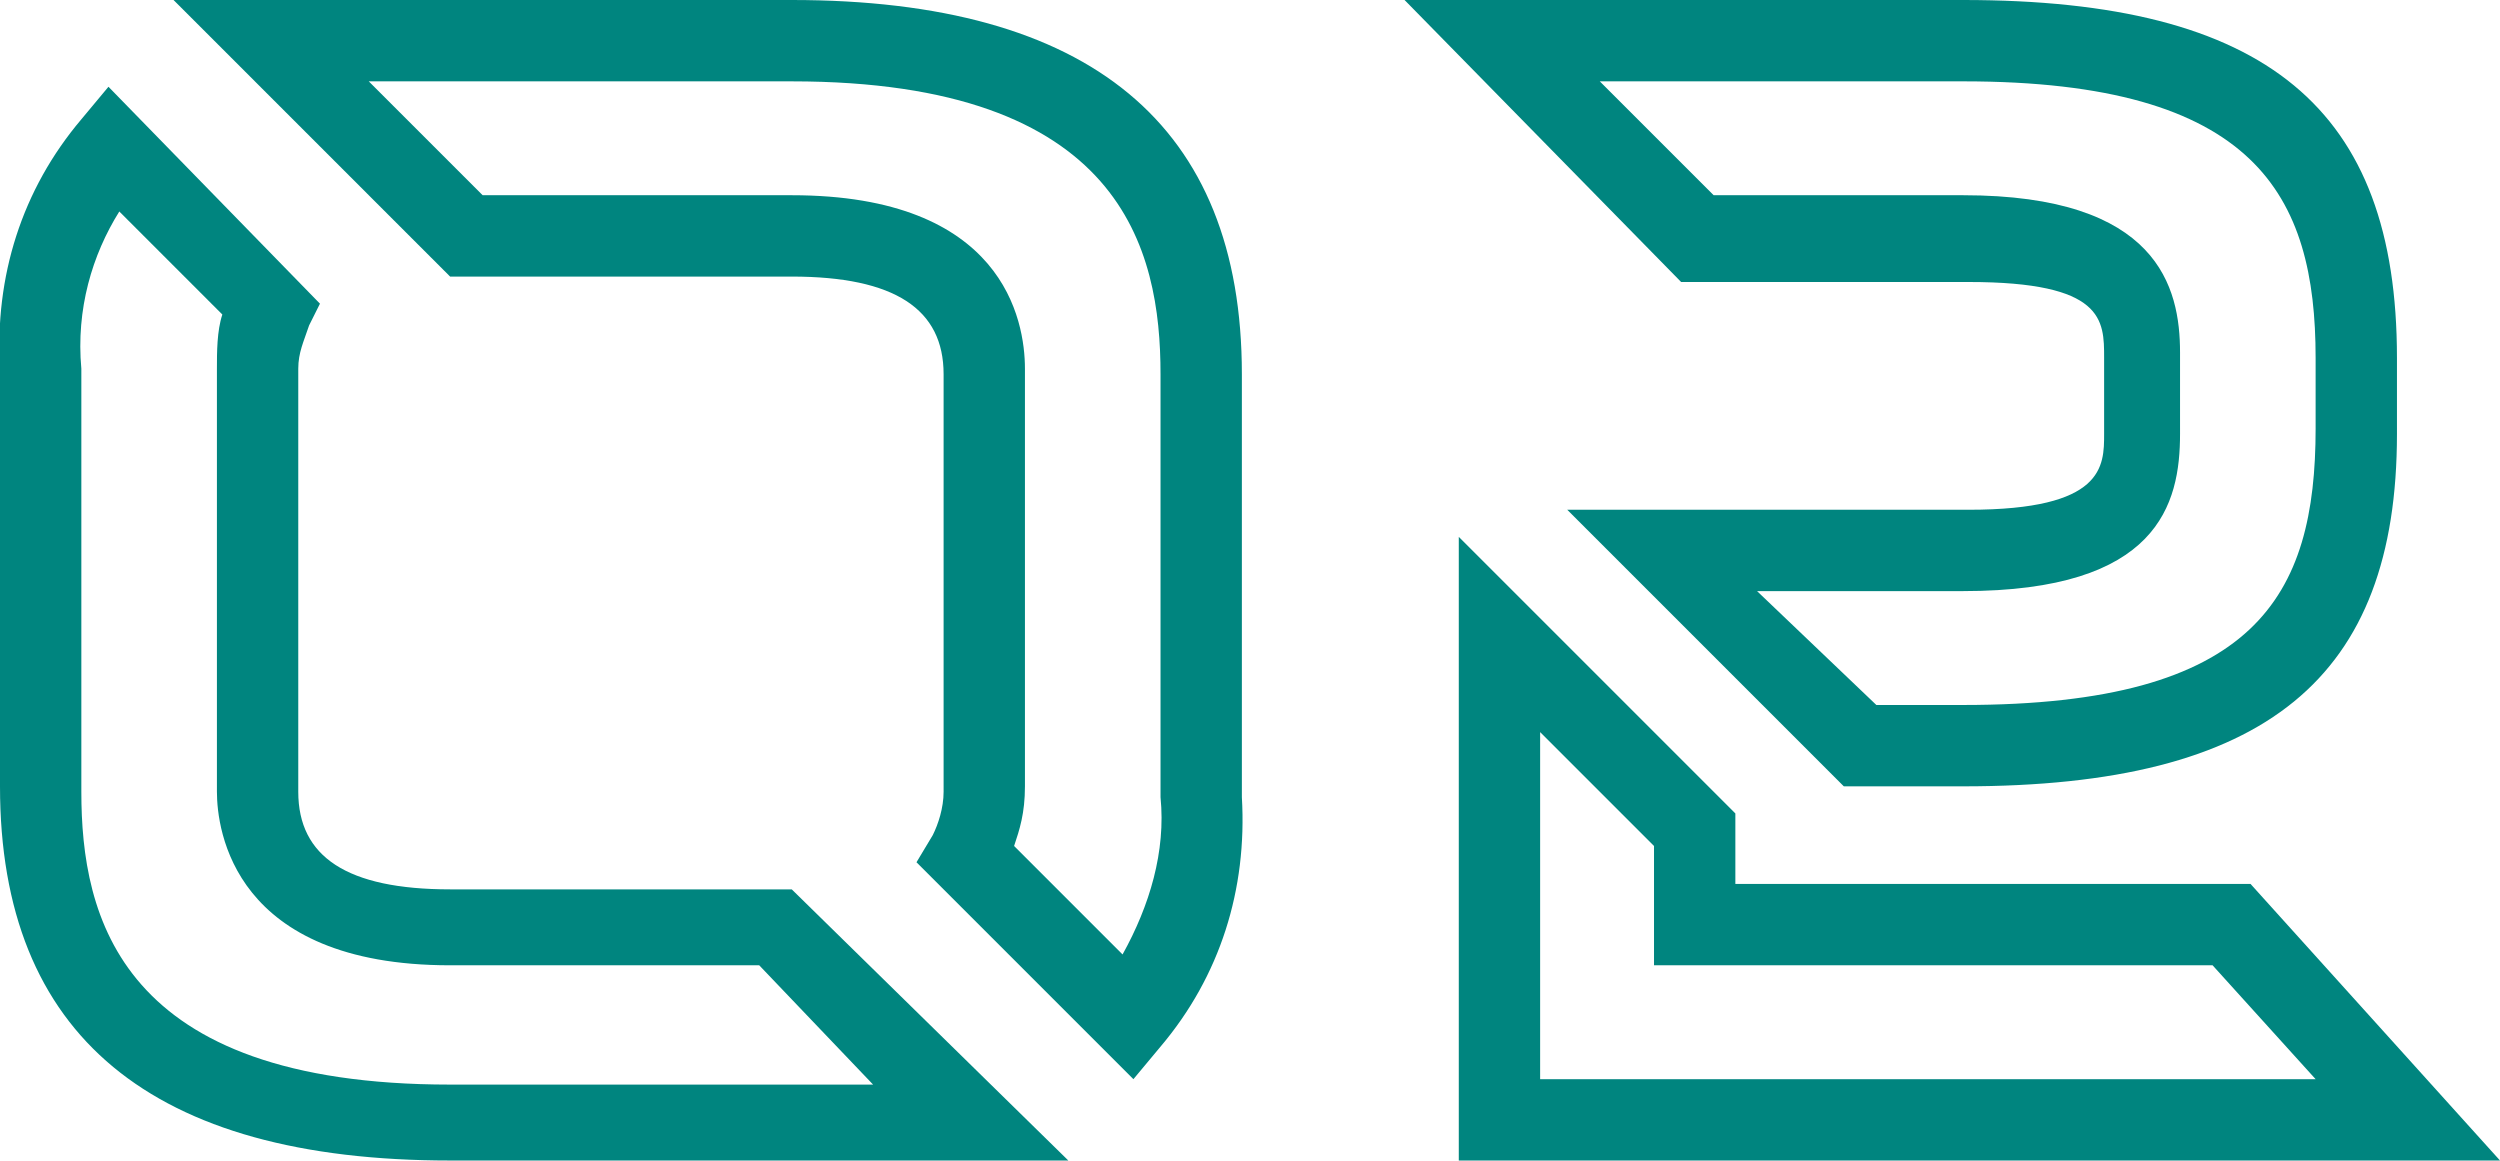
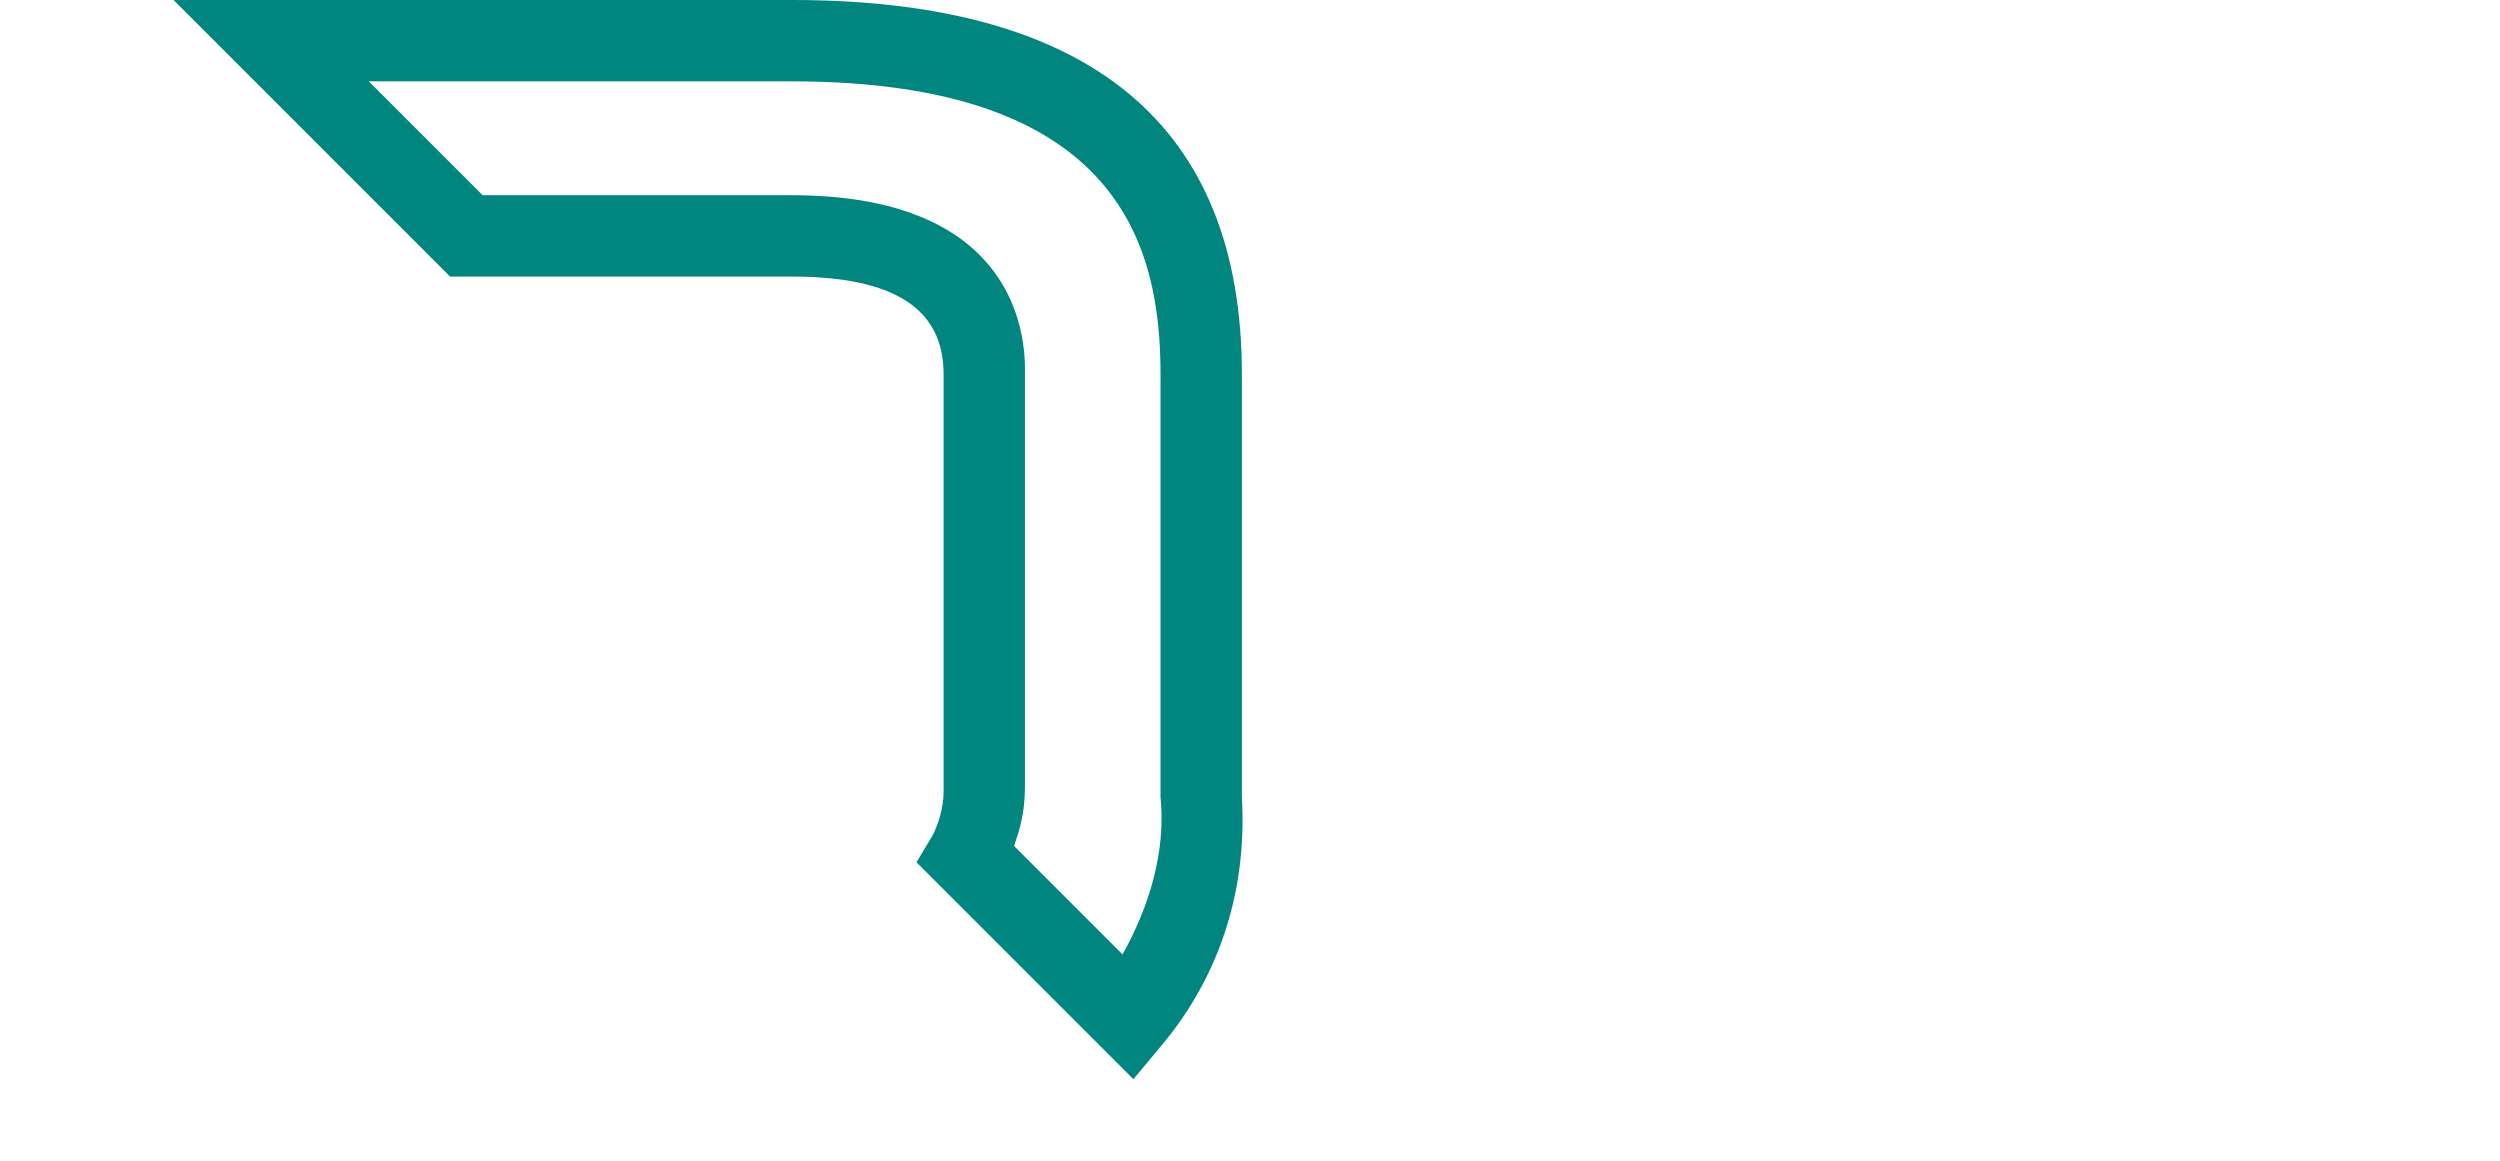
<svg xmlns="http://www.w3.org/2000/svg" version="1.1" id="圖層_1" x="0px" y="0px" viewBox="0 0 46.1 21.4" style="enable-background:new 0 0 46.1 21.4;" xml:space="preserve">
  <style type="text/css">
	.st0{fill:#00857F;}
</style>
  <g id="圖層_5">
    <path class="st0" d="M20.9,19.9l-4-4l0.3-0.5c0.1-0.2,0.2-0.5,0.2-0.8V6.9c0-1.2-0.9-1.8-2.8-1.8H8.3L3.2,0h11.4   c5.5,0,8.3,2.3,8.3,6.9v7.8c0.1,1.7-0.4,3.3-1.5,4.6L20.9,19.9z M18.7,15.6l2,2c0.5-0.9,0.8-1.9,0.7-2.9l0-7.8   c0-2.3-0.7-5.4-6.8-5.4H6.8l2.1,2.1h5.7c3.9,0,4.3,2.3,4.3,3.2v7.7C18.9,15,18.8,15.3,18.7,15.6z" />
-     <path class="st0" d="M19.7,21.4H8.3c-5.5,0-8.3-2.3-8.3-6.9V6.8c-0.1-1.7,0.4-3.3,1.5-4.6l0.5-0.6l3.9,4L5.7,6   C5.6,6.3,5.5,6.5,5.5,6.8l0,7.8c0,1.2,0.9,1.8,2.8,1.8h6.3L19.7,21.4z M2.2,3.9C1.7,4.7,1.4,5.7,1.5,6.8l0,7.8   c0,2.3,0.7,5.4,6.8,5.4h7.8L14,17.8H8.3c-4,0-4.3-2.5-4.3-3.2V6.8c0-0.3,0-0.7,0.1-1L2.2,3.9z" />
-     <path class="st0" d="M36.2,14.5H34l-5.1-5.1h7.4c2.5,0,2.5-0.8,2.5-1.4V6.6c0-0.7,0-1.4-2.5-1.4H31L25.9,0h10.3c5.6,0,8,2,8,6.6V8   C44.2,12.5,41.8,14.5,36.2,14.5z M34.6,13h1.6c5.4,0,6.5-2,6.5-5.1V6.6c0-3-1.1-5.1-6.5-5.1h-6.7l2.1,2.1h4.6c3.6,0,4,1.7,4,2.9V8   c0,1.3-0.4,2.9-4,2.9h-3.8L34.6,13z" />
-     <path class="st0" d="M46.1,21.4H26.9V9.9L32,15v1.3h9.5L46.1,21.4z M28.4,19.9h14.3l-1.9-2.1H30.5v-2.2l-2.1-2.1V19.9z" />
  </g>
</svg>